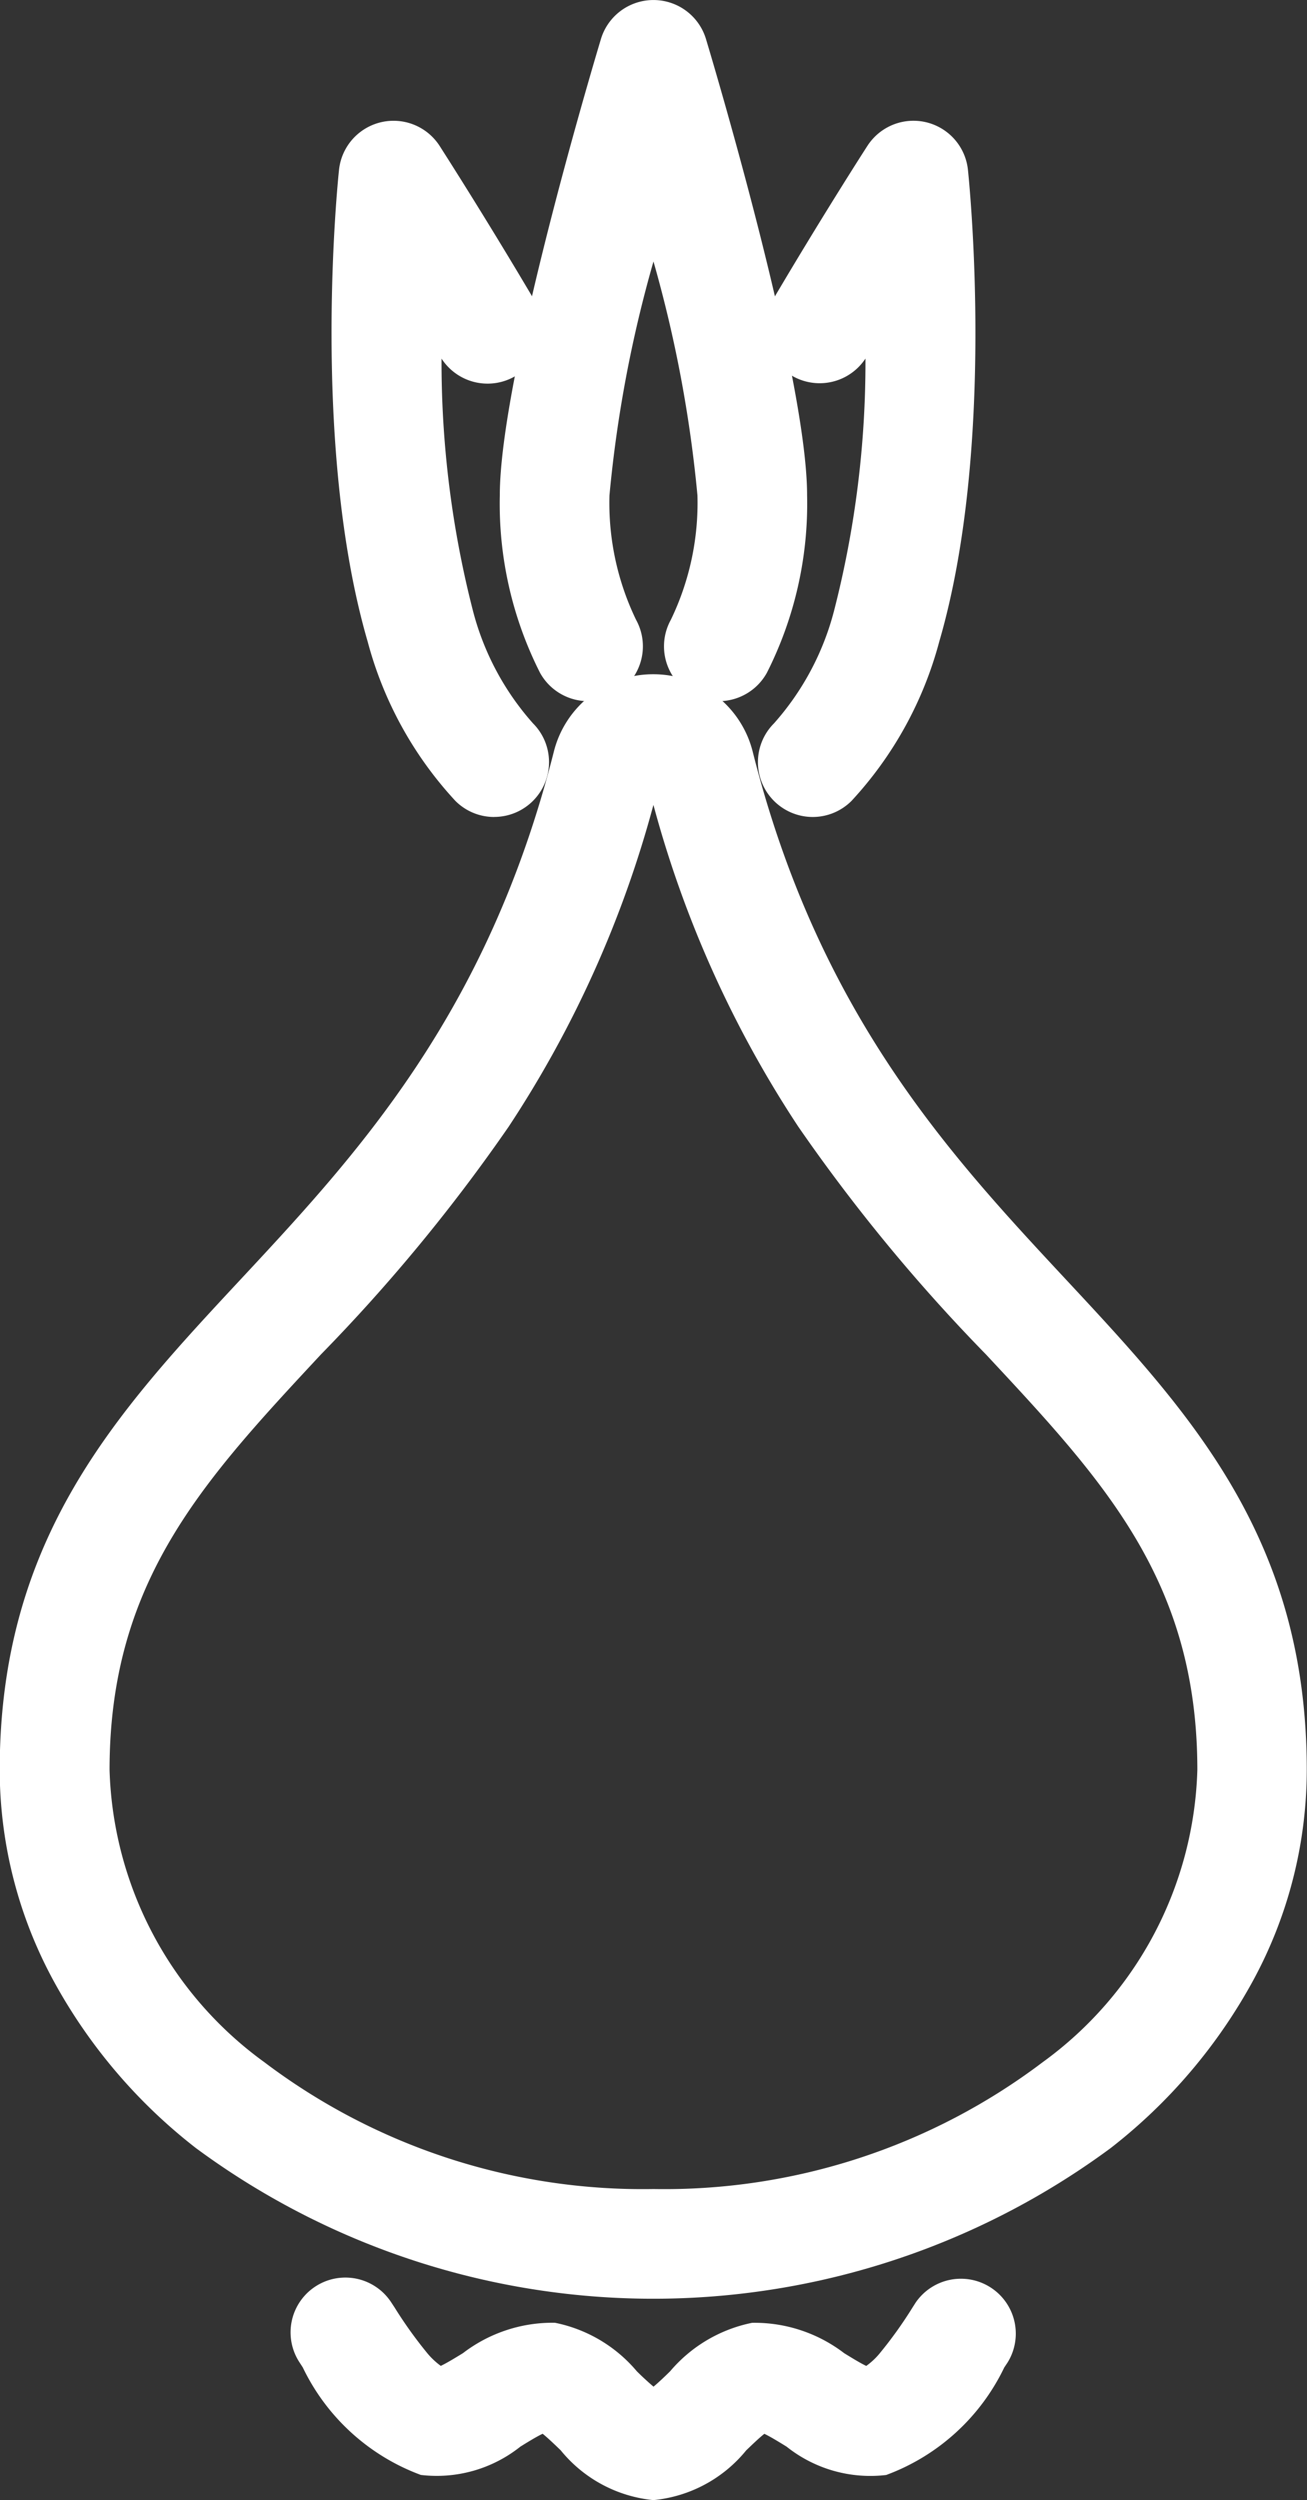
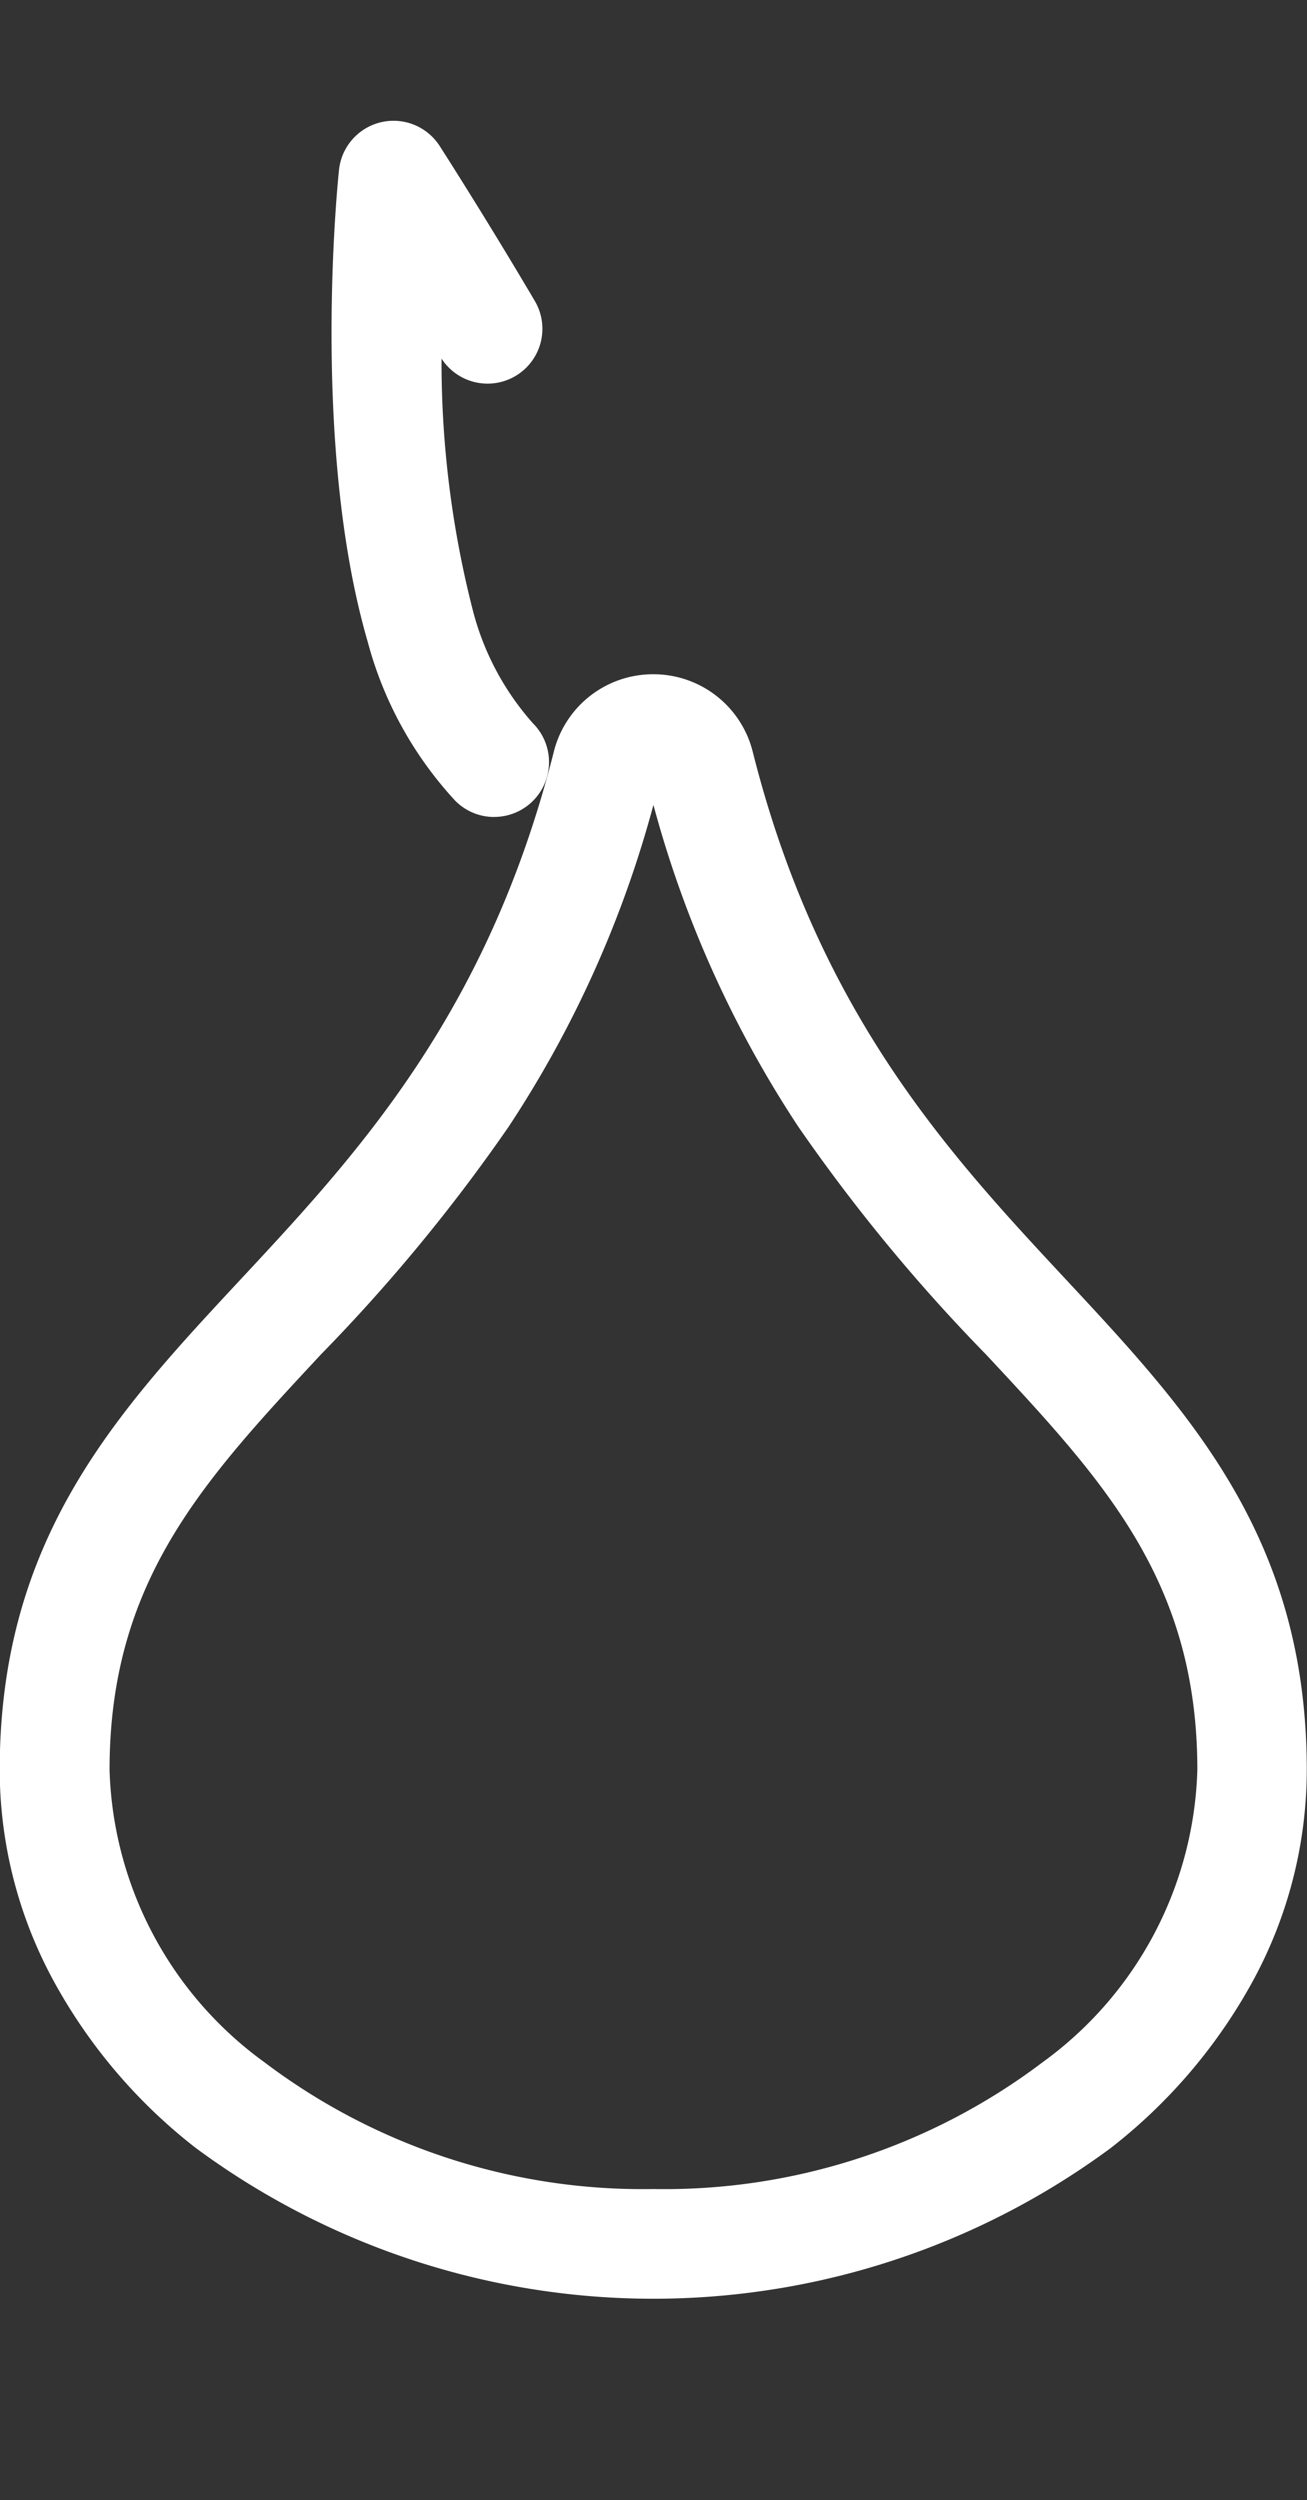
<svg xmlns="http://www.w3.org/2000/svg" width="27.677" height="52.932" viewBox="0 0 27.677 52.932">
  <rect x="0" y="0" width="27.677" height="52.932" fill="#333333" stroke="none" />
  <g id="Group_3030" data-name="Group 3030" transform="translate(0 0)">
    <path id="Path_3374" data-name="Path 3374" d="M2238.724,129.766a2.167,2.167,0,0,1,2.1,1.638c1.4,5.561,4.181,8.544,6.633,11.176,2.624,2.816,5.1,5.475,5.1,10.384a9.362,9.362,0,0,1-1.133,4.453,11.4,11.4,0,0,1-3.02,3.553,16.3,16.3,0,0,1-19.37,0,11.372,11.372,0,0,1-3.021-3.553,9.362,9.362,0,0,1-1.134-4.453c0-4.909,2.478-7.569,5.1-10.384,2.452-2.632,5.23-5.614,6.634-11.175A2.166,2.166,0,0,1,2238.724,129.766Zm0,32.071a13.283,13.283,0,0,0,8.244-2.688,7.92,7.92,0,0,0,3.272-6.185c0-4-1.975-6.116-4.479-8.8a36.932,36.932,0,0,1-3.972-4.82,23.365,23.365,0,0,1-3.067-6.812,23.324,23.324,0,0,1-3.065,6.812,36.819,36.819,0,0,1-3.973,4.82c-2.5,2.685-4.479,4.806-4.479,8.8a7.923,7.923,0,0,0,3.273,6.184A13.286,13.286,0,0,0,2238.724,161.837Z" transform="translate(-2224.885 -115.491)" fill="#fff" />
-     <path id="Path_3375" data-name="Path 3375" d="M2240.521,177.335a2.893,2.893,0,0,1-1.964-1.055c-.113-.109-.27-.26-.382-.35-.135.064-.33.185-.471.272a2.844,2.844,0,0,1-2.108.6,4.507,4.507,0,0,1-2.5-2.276l-.07-.108a1.16,1.16,0,1,1,1.943-1.269l.073.111a9.108,9.108,0,0,0,.7.976,1.584,1.584,0,0,0,.276.257c.13-.061.328-.183.47-.27a3.119,3.119,0,0,1,1.947-.643,3.053,3.053,0,0,1,1.734,1.027c.1.1.242.232.354.326.112-.093.25-.226.352-.326a3.073,3.073,0,0,1,1.736-1.026,3.126,3.126,0,0,1,1.949.643c.142.087.338.209.468.27a1.5,1.5,0,0,0,.277-.257,8.985,8.985,0,0,0,.7-.976l.071-.111a1.162,1.162,0,0,1,1.946,1.269l-.072.108a4.506,4.506,0,0,1-2.5,2.276,2.845,2.845,0,0,1-2.109-.6c-.141-.087-.337-.208-.471-.272-.113.089-.27.241-.384.35A2.891,2.891,0,0,1,2240.521,177.335Z" transform="translate(-2226.684 -124.403)" fill="#fff" />
-     <path id="Path_3378" data-name="Path 3378" d="M2243.2,126.17a1.161,1.161,0,0,1-1.016-1.723,5.688,5.688,0,0,0,.563-2.635,27.273,27.273,0,0,0-.931-4.951,27.046,27.046,0,0,0-.932,4.951,5.688,5.688,0,0,0,.563,2.635,1.161,1.161,0,1,1-2.033,1.123,7.924,7.924,0,0,1-.852-3.758c0-2.46,1.922-8.93,2.141-9.66a1.162,1.162,0,0,1,2.225,0c.219.73,2.141,7.2,2.141,9.66a7.924,7.924,0,0,1-.852,3.758A1.163,1.163,0,0,1,2243.2,126.17Z" transform="translate(-2227.978 -111.325)" fill="#fff" />
-     <path id="Path_3379" data-name="Path 3379" d="M2246.785,129.369a1.161,1.161,0,0,1-.821-1.982,5.756,5.756,0,0,0,1.271-2.38,21.157,21.157,0,0,0,.666-5.344,1.161,1.161,0,0,1-1.978-1.214c1.043-1.771,1.978-3.226,2.019-3.288a1.16,1.16,0,0,1,2.129.506c.025.237.6,5.846-.607,9.988a7.977,7.977,0,0,1-1.856,3.371A1.16,1.16,0,0,1,2246.785,129.369Z" transform="translate(-2229.574 -112.072)" fill="#fff" />
    <path id="Path_3380" data-name="Path 3380" d="M2237.4,129.369a1.157,1.157,0,0,1-.821-.341,7.972,7.972,0,0,1-1.857-3.371c-1.205-4.143-.633-9.751-.607-9.988a1.161,1.161,0,0,1,2.131-.507c.039.061.974,1.516,2.018,3.287a1.161,1.161,0,0,1-1.978,1.215,21.191,21.191,0,0,0,.666,5.343,5.751,5.751,0,0,0,1.27,2.379,1.161,1.161,0,0,1-.822,1.982Z" transform="translate(-2226.936 -112.072)" fill="#fff" />
  </g>
</svg>